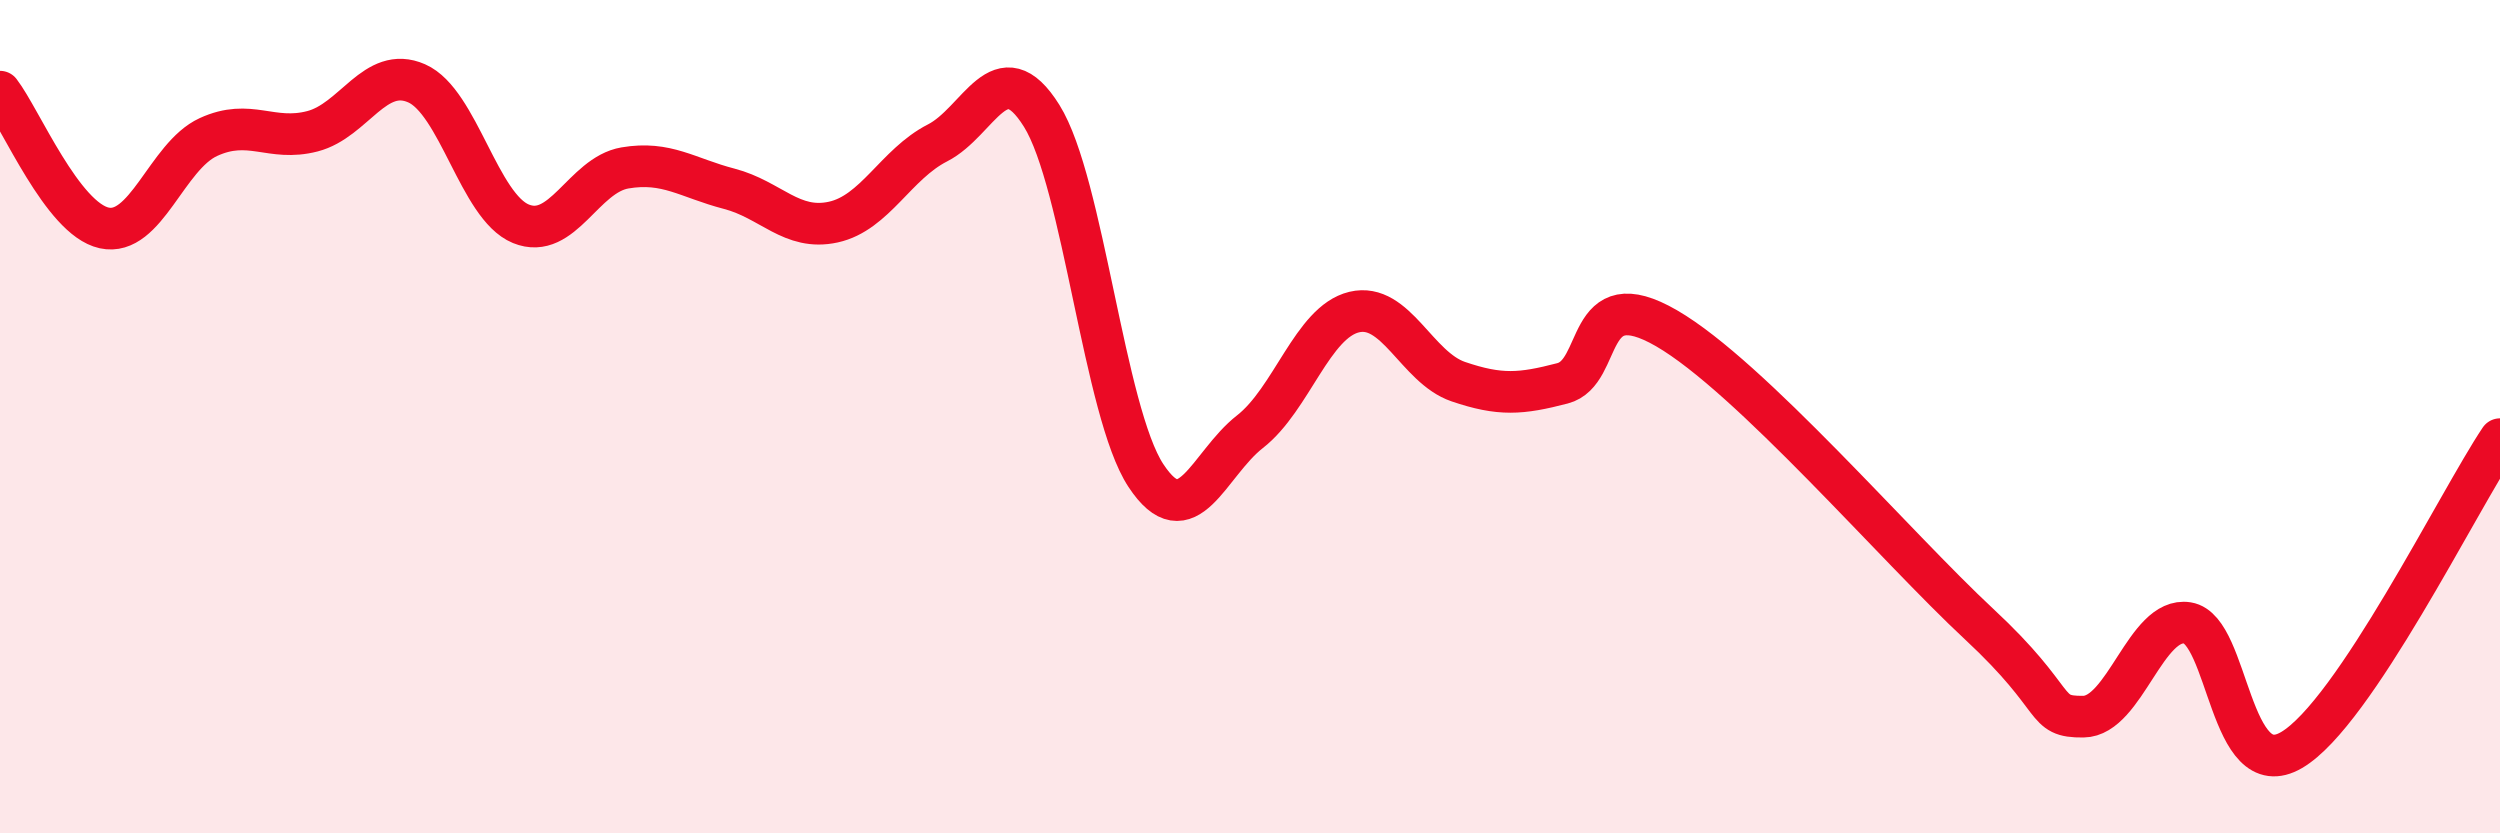
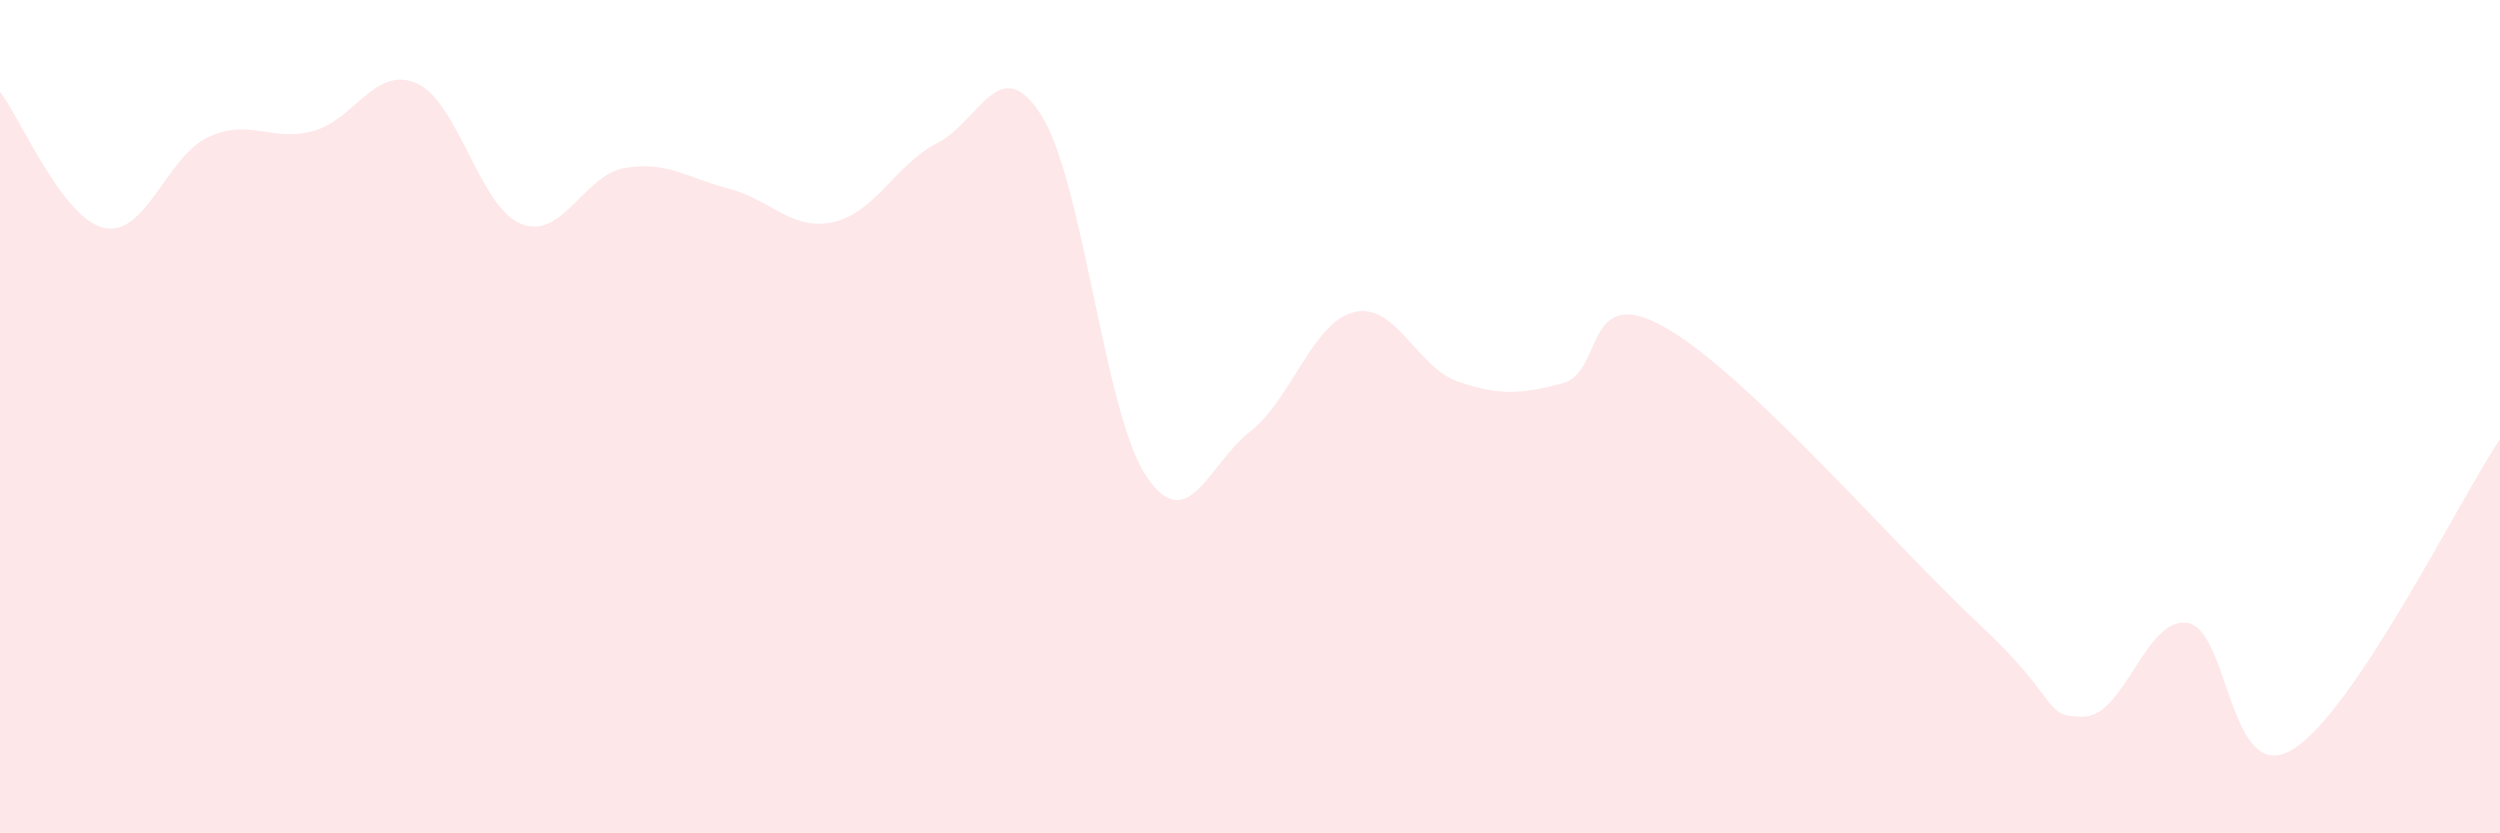
<svg xmlns="http://www.w3.org/2000/svg" width="60" height="20" viewBox="0 0 60 20">
  <path d="M 0,2.2 C 0.5,2.85 1.5,5.25 2.5,5.47 C 3.5,5.69 4,3.75 5,3.29 C 6,2.83 6.5,3.41 7.5,3.15 C 8.5,2.89 9,1.56 10,2 C 11,2.44 11.5,4.96 12.5,5.37 C 13.5,5.78 14,4.2 15,4.03 C 16,3.86 16.5,4.27 17.5,4.53 C 18.5,4.79 19,5.55 20,5.33 C 21,5.11 21.5,3.94 22.5,3.43 C 23.5,2.92 24,1.18 25,2.78 C 26,4.38 26.5,9.89 27.5,11.41 C 28.5,12.93 29,11.14 30,10.36 C 31,9.58 31.5,7.73 32.5,7.49 C 33.5,7.25 34,8.82 35,9.16 C 36,9.5 36.5,9.46 37.5,9.2 C 38.5,8.94 38,6.72 40,7.88 C 42,9.04 45.5,13.12 47.5,14.98 C 49.5,16.84 49,17.21 50,17.2 C 51,17.19 51.5,14.79 52.5,14.95 C 53.5,15.11 53.5,18.88 55,18 C 56.5,17.12 59,12.03 60,10.54L60 20L0 20Z" fill="#EB0A25" opacity="0.1" stroke-linecap="round" stroke-linejoin="round" />
-   <path d="M 0,2.2 C 0.5,2.85 1.5,5.25 2.5,5.47 C 3.5,5.69 4,3.75 5,3.29 C 6,2.83 6.5,3.41 7.5,3.15 C 8.5,2.89 9,1.56 10,2 C 11,2.44 11.5,4.96 12.5,5.37 C 13.5,5.78 14,4.2 15,4.03 C 16,3.86 16.5,4.27 17.5,4.53 C 18.5,4.79 19,5.55 20,5.33 C 21,5.11 21.5,3.94 22.5,3.43 C 23.5,2.92 24,1.18 25,2.78 C 26,4.38 26.5,9.89 27.5,11.41 C 28.5,12.93 29,11.14 30,10.36 C 31,9.58 31.5,7.73 32.5,7.49 C 33.5,7.25 34,8.82 35,9.16 C 36,9.5 36.5,9.46 37.5,9.2 C 38.5,8.94 38,6.72 40,7.88 C 42,9.04 45.5,13.12 47.5,14.98 C 49.5,16.84 49,17.21 50,17.2 C 51,17.19 51.5,14.79 52.5,14.95 C 53.5,15.11 53.5,18.88 55,18 C 56.5,17.12 59,12.03 60,10.54" stroke="#EB0A25" stroke-width="1" fill="none" stroke-linecap="round" stroke-linejoin="round" />
</svg>